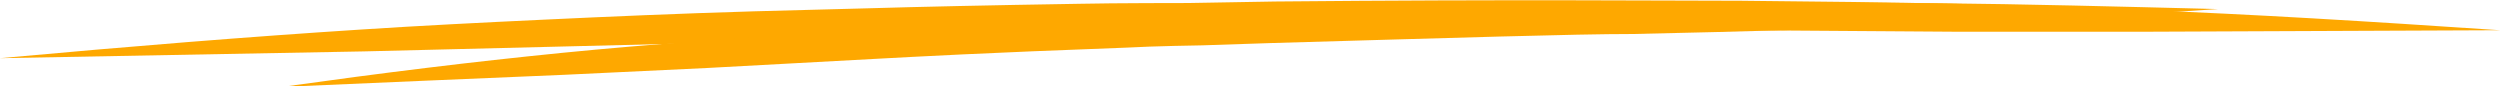
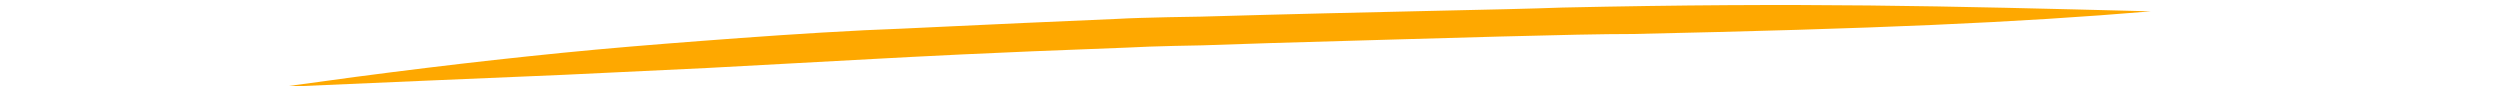
<svg xmlns="http://www.w3.org/2000/svg" id="katman_1" x="0px" y="0px" viewBox="0 0 330.8 11.4" style="enable-background:new 0 0 330.8 11.4;" xml:space="preserve">
  <style type="text/css">	.st0{fill:#FEA800;}</style>
  <g id="katman_2_1_">
    <g id="katman_1-2">
-       <path class="st0" d="M99.7,1.5l15.1-0.4c6.8-0.2,15.8-0.4,28.1-0.6c4.4-0.1,14.3-0.1,14.3-0.1l11.5-0.2   c31.6-0.3,51.6-0.1,61.7-0.1c10.4,0.1,19.6,0.2,28.2,0.4s16.5,0.5,24.2,0.8c15.5,0.6,30.2,1.5,48,2.7l-47.3,0.2h-24.4L230.7,4   c-9.9-0.2-30.2-0.2-61.9,0.1l-11.6,0.2c0,0-8.5,0-12.9,0.2c-24.5,0.4-36.1,0.8-43.3,1L72.6,6.2L48.2,6.8L0,7.7   c17.6-1.6,32.4-2.8,47.9-3.8C55.6,3.4,63.5,3,72,2.6S89.6,1.8,99.7,1.5z" />
-       <path class="st0" d="M114.4,4c5.5-0.2,14.5-0.7,33.4-1.5c3.4-0.2,11.1-0.3,11.1-0.3l8.9-0.3c24.4-0.7,39.9-0.9,47.8-1.2   c32.2-0.7,50.2-0.2,77.9,0.5C266.7,3,248.3,3.8,216,4.5c-7.7,0-23.4,0.5-47.9,1.2l-9,0.3c0,0-6.6,0.1-10,0.3   c-19,0.7-27.9,1.2-33.5,1.5L93.5,9L74.6,9.9c-12,0.5-23.5,1-37.3,1.6c13.6-1.9,25-3.3,37-4.5c6-0.6,12.1-1.1,18.7-1.6   S106.5,4.4,114.4,4z" />
+       <path class="st0" d="M114.4,4c5.5-0.2,14.5-0.7,33.4-1.5c3.4-0.2,11.1-0.3,11.1-0.3c24.4-0.7,39.9-0.9,47.8-1.2   c32.2-0.7,50.2-0.2,77.9,0.5C266.7,3,248.3,3.8,216,4.5c-7.7,0-23.4,0.5-47.9,1.2l-9,0.3c0,0-6.6,0.1-10,0.3   c-19,0.7-27.9,1.2-33.5,1.5L93.5,9L74.6,9.9c-12,0.5-23.5,1-37.3,1.6c13.6-1.9,25-3.3,37-4.5c6-0.6,12.1-1.1,18.7-1.6   S106.5,4.4,114.4,4z" />
    </g>
  </g>
</svg>